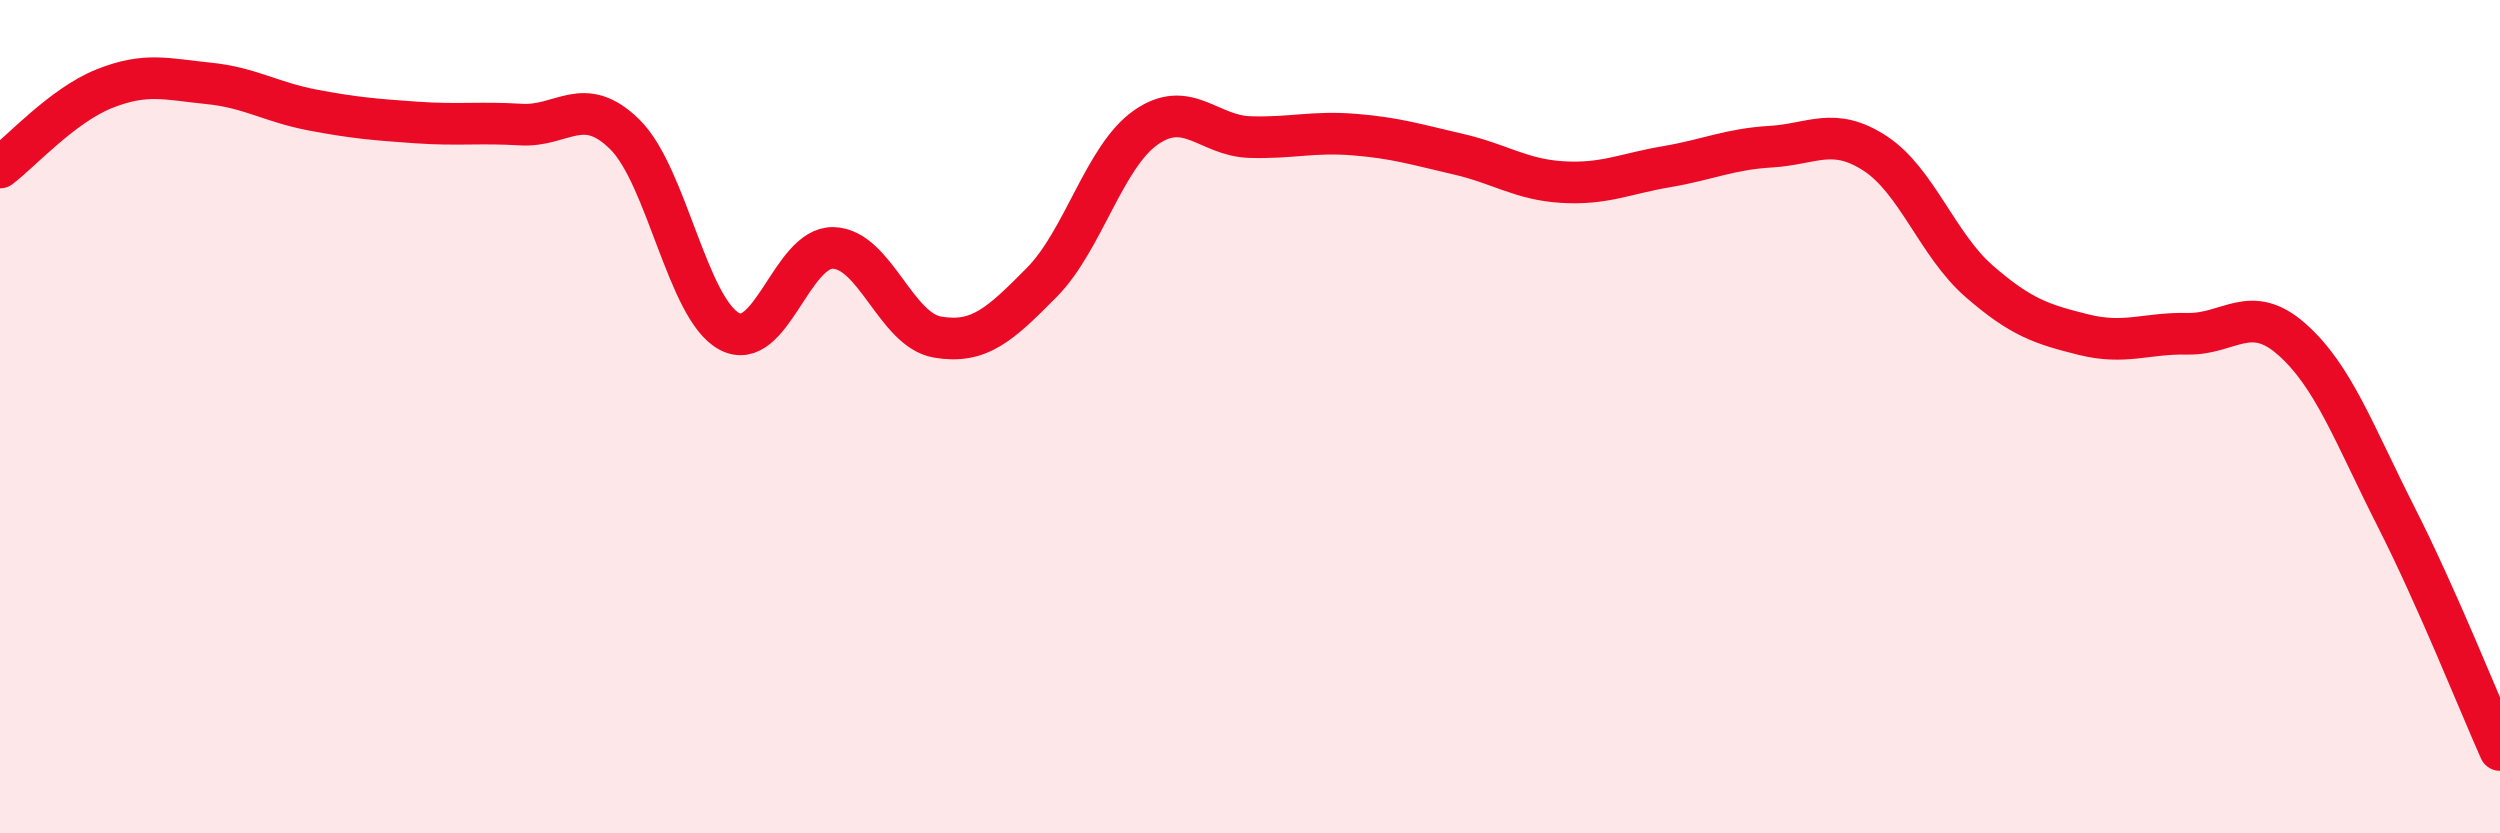
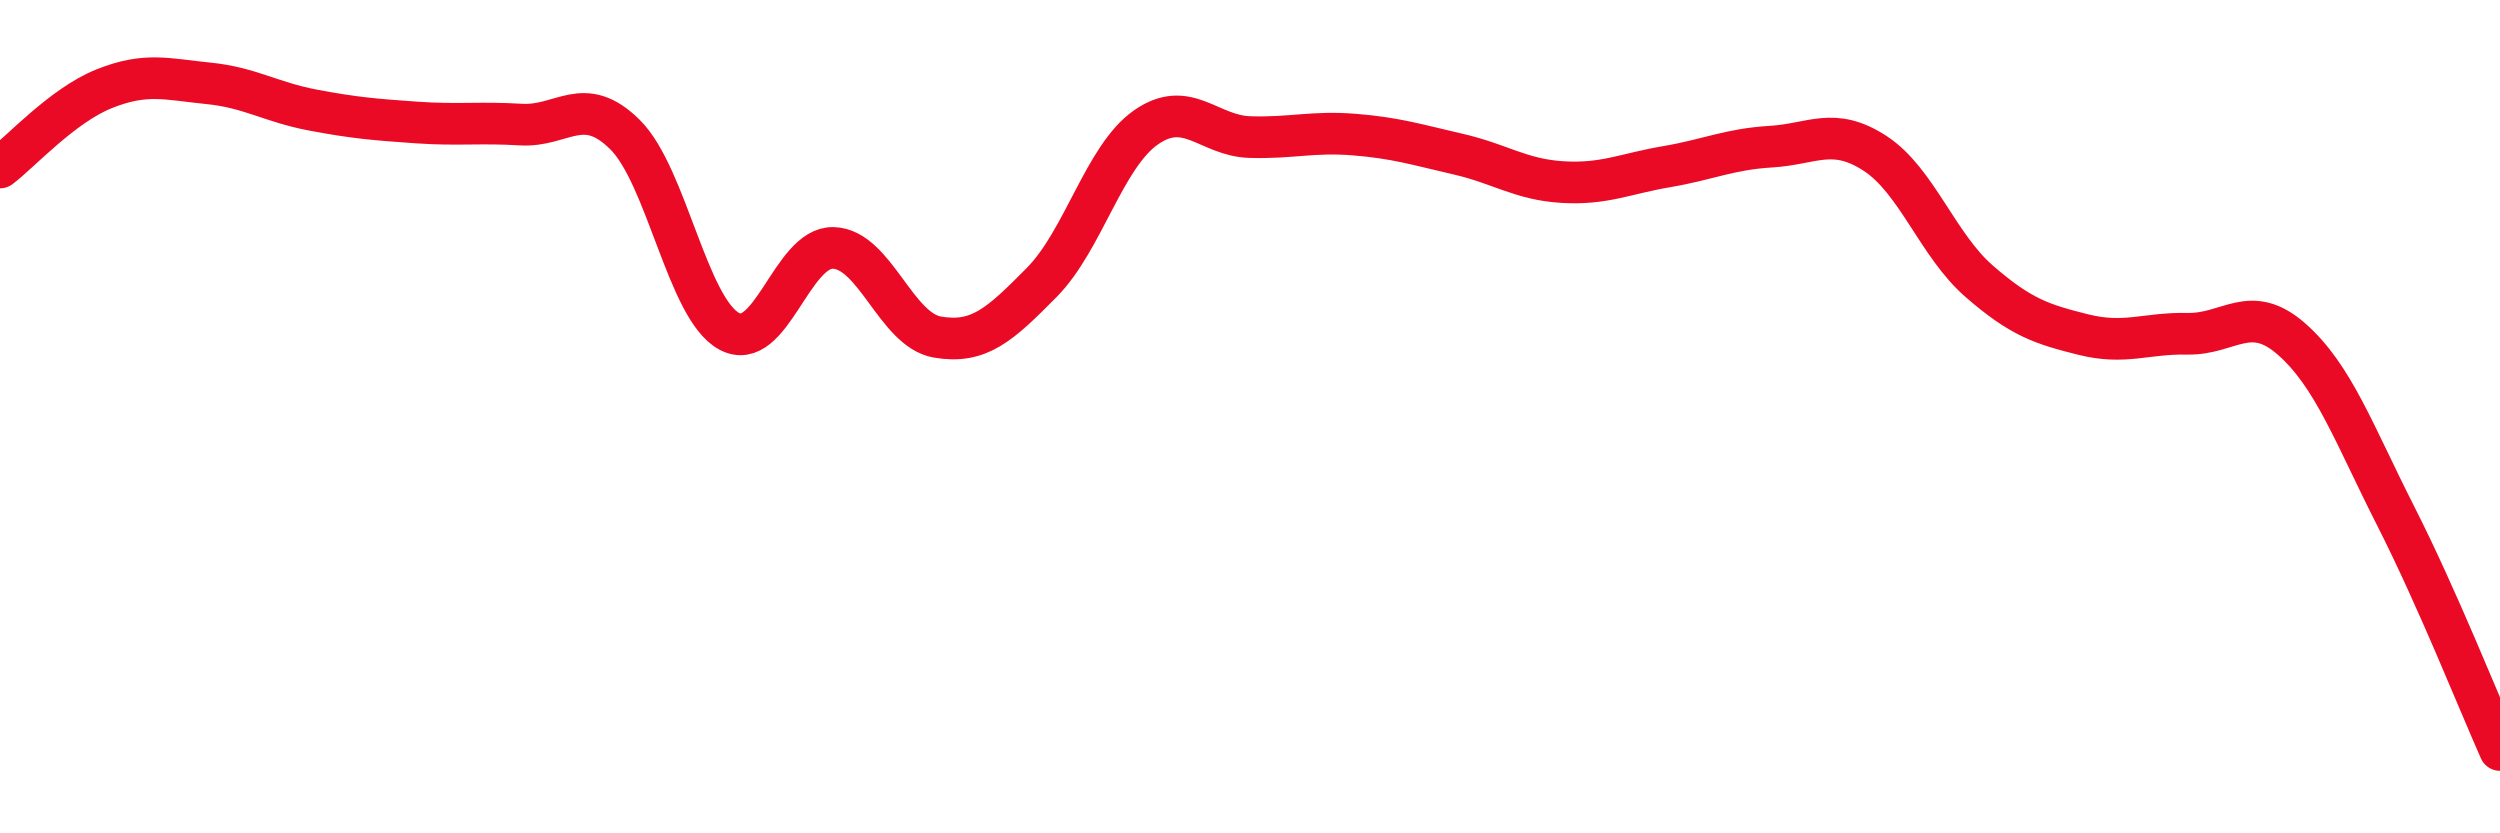
<svg xmlns="http://www.w3.org/2000/svg" width="60" height="20" viewBox="0 0 60 20">
-   <path d="M 0,4.02 C 0.5,3.64 1.5,2.53 2.5,2.13 C 3.5,1.73 4,1.9 5,2 C 6,2.1 6.5,2.45 7.5,2.64 C 8.5,2.83 9,2.87 10,2.94 C 11,3.01 11.5,2.93 12.5,2.99 C 13.5,3.05 14,2.24 15,3.23 C 16,4.22 16.5,7.41 17.5,7.95 C 18.5,8.49 19,5.92 20,5.95 C 21,5.98 21.5,7.92 22.5,8.09 C 23.5,8.26 24,7.79 25,6.78 C 26,5.77 26.5,3.76 27.5,3.06 C 28.5,2.36 29,3.26 30,3.29 C 31,3.32 31.5,3.15 32.5,3.23 C 33.5,3.31 34,3.47 35,3.7 C 36,3.93 36.5,4.31 37.5,4.37 C 38.5,4.43 39,4.17 40,4 C 41,3.83 41.5,3.58 42.5,3.52 C 43.5,3.46 44,3.03 45,3.68 C 46,4.33 46.5,5.88 47.5,6.75 C 48.5,7.62 49,7.78 50,8.03 C 51,8.28 51.5,7.99 52.5,8.01 C 53.5,8.03 54,7.26 55,8.14 C 56,9.02 56.5,10.42 57.5,12.39 C 58.5,14.36 59.5,16.88 60,18L60 20L0 20Z" fill="#EB0A25" opacity="0.1" stroke-linecap="round" stroke-linejoin="round" />
  <path d="M 0,4.02 C 0.5,3.64 1.5,2.53 2.5,2.13 C 3.5,1.73 4,1.9 5,2 C 6,2.1 6.5,2.45 7.5,2.64 C 8.5,2.83 9,2.87 10,2.94 C 11,3.01 11.5,2.93 12.5,2.99 C 13.5,3.05 14,2.24 15,3.23 C 16,4.22 16.5,7.41 17.5,7.95 C 18.5,8.49 19,5.92 20,5.95 C 21,5.98 21.5,7.92 22.5,8.09 C 23.5,8.26 24,7.79 25,6.78 C 26,5.77 26.5,3.76 27.5,3.06 C 28.5,2.36 29,3.26 30,3.29 C 31,3.32 31.5,3.15 32.5,3.23 C 33.5,3.31 34,3.47 35,3.7 C 36,3.93 36.5,4.31 37.5,4.37 C 38.5,4.43 39,4.17 40,4 C 41,3.83 41.5,3.58 42.5,3.52 C 43.5,3.46 44,3.03 45,3.68 C 46,4.33 46.5,5.88 47.5,6.75 C 48.5,7.62 49,7.78 50,8.03 C 51,8.28 51.5,7.99 52.5,8.01 C 53.5,8.03 54,7.26 55,8.14 C 56,9.02 56.5,10.42 57.5,12.39 C 58.5,14.36 59.5,16.88 60,18" stroke="#EB0A25" stroke-width="1" fill="none" stroke-linecap="round" stroke-linejoin="round" />
</svg>